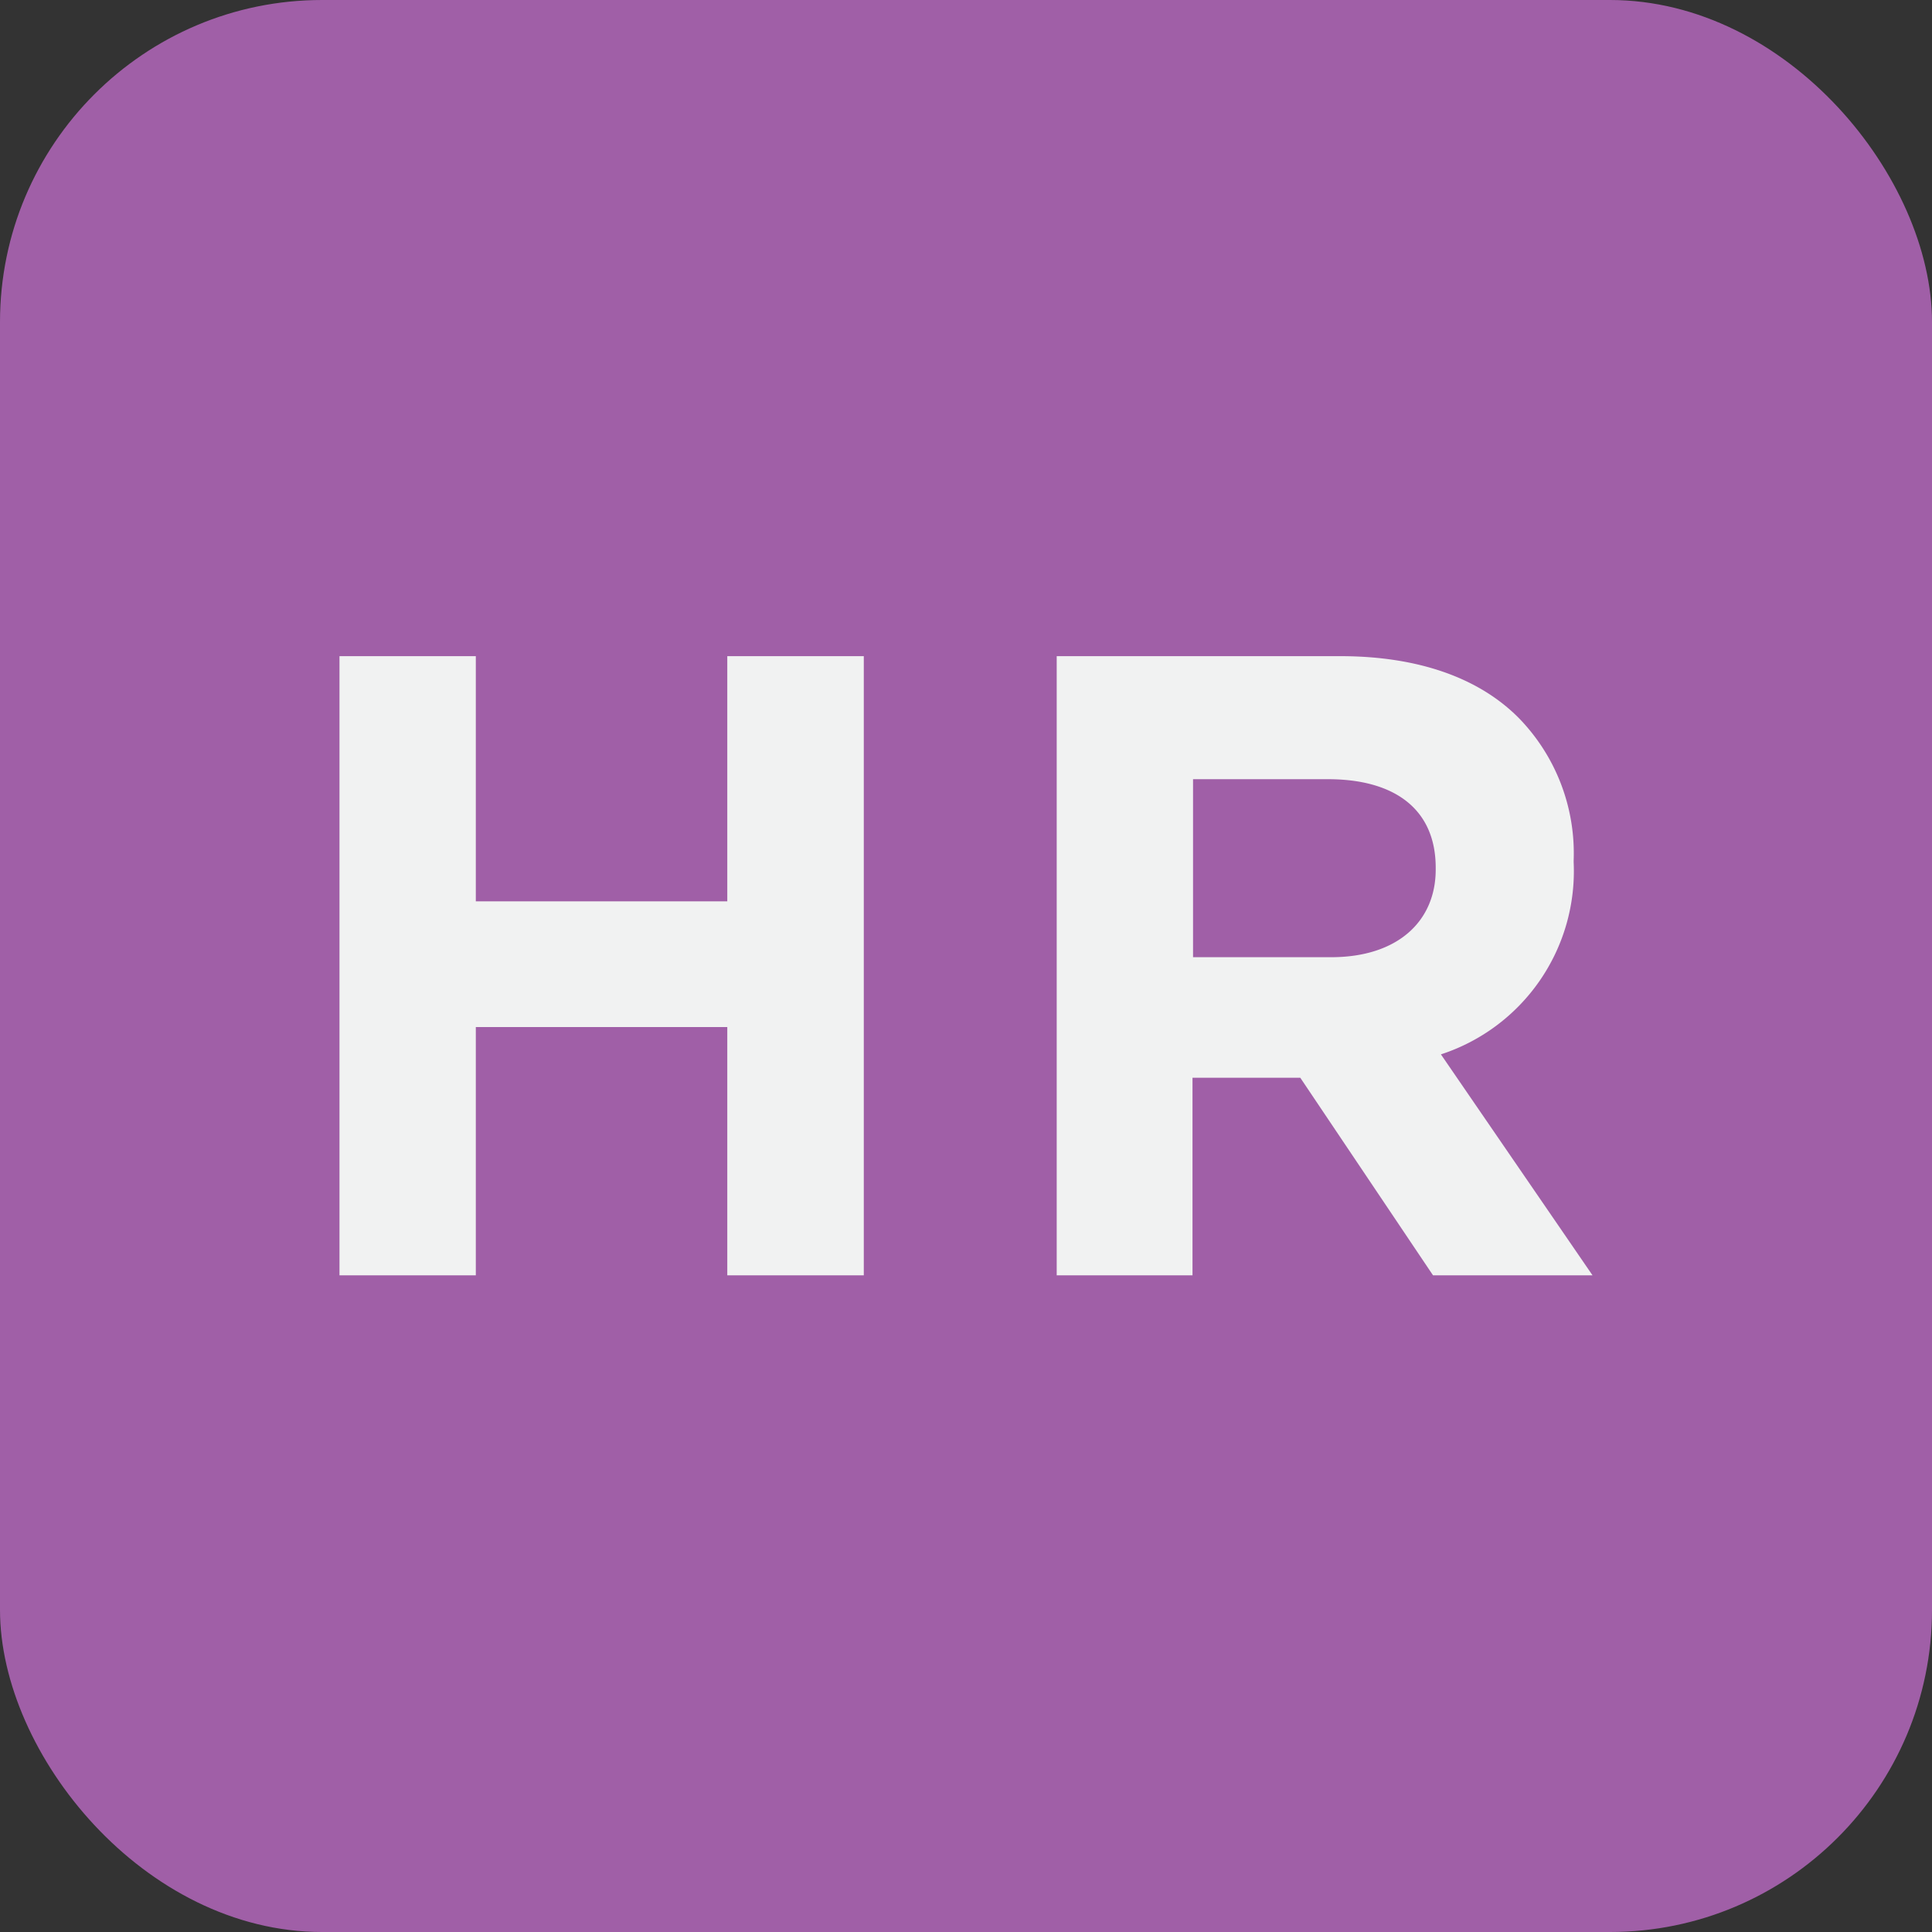
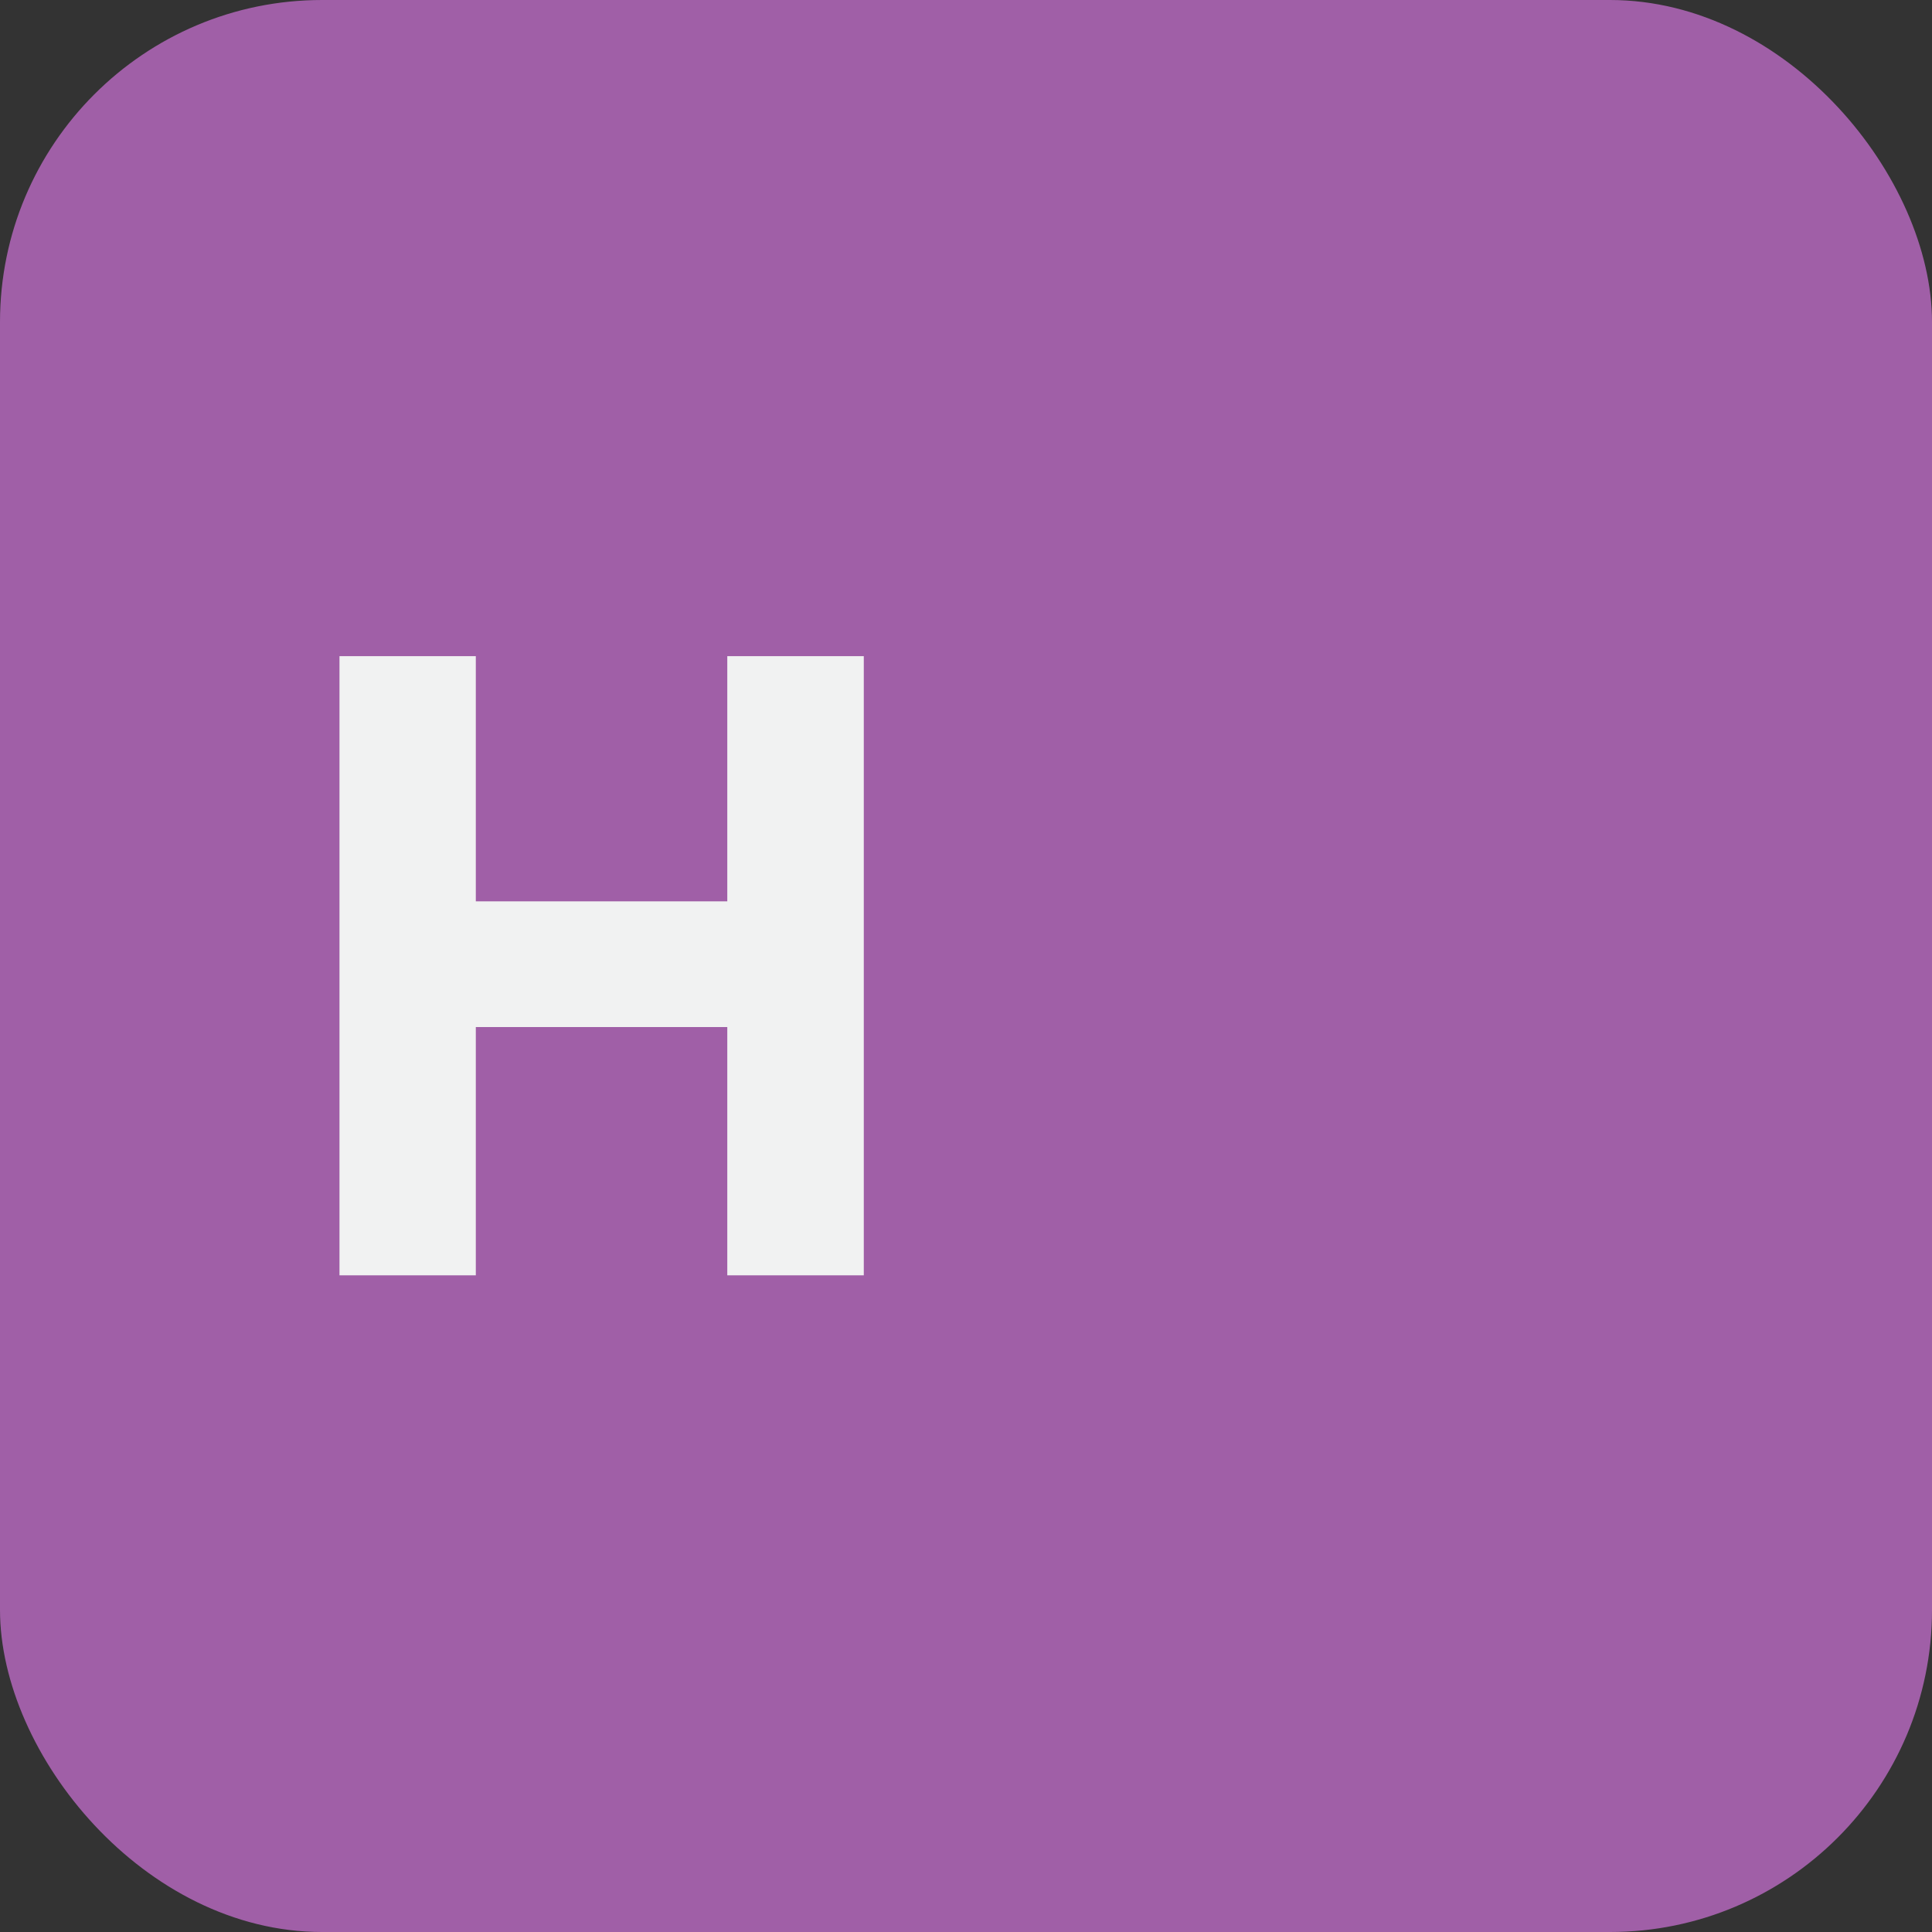
<svg xmlns="http://www.w3.org/2000/svg" viewBox="0 0 107.56 107.56">
  <rect x="0" y="0" width="107.56" height="107.56" fill="#333333" stroke="none" />
  <defs>
    <style>.cls-1{fill:#a05fa7;}.cls-2{fill:#f1f2f2;}</style>
  </defs>
  <title>Asset 11</title>
  <g id="Layer_2" data-name="Layer 2">
    <g id="Layer_1-2" data-name="Layer 1">
      <rect class="cls-1" width="107.56" height="107.56" rx="17.93" />
      <path class="cls-2" d="M18.9,36.53h7.59V50.18h14V36.53h7.6V71h-7.6V57.18h-14V71H18.9Z" />
-       <path class="cls-2" d="M58.83,36.53H74.61c4.38,0,7.79,1.23,10,3.5a10.79,10.79,0,0,1,3,7.88V48a10.73,10.73,0,0,1-7.39,10.7L88.66,71H79.78L72.39,60h-6V71H58.83ZM74.11,53.29c3.7,0,5.82-2,5.82-4.88v-.1c0-3.25-2.27-4.93-6-4.93H66.42v9.91Z" />
    </g>
  </g>
</svg>